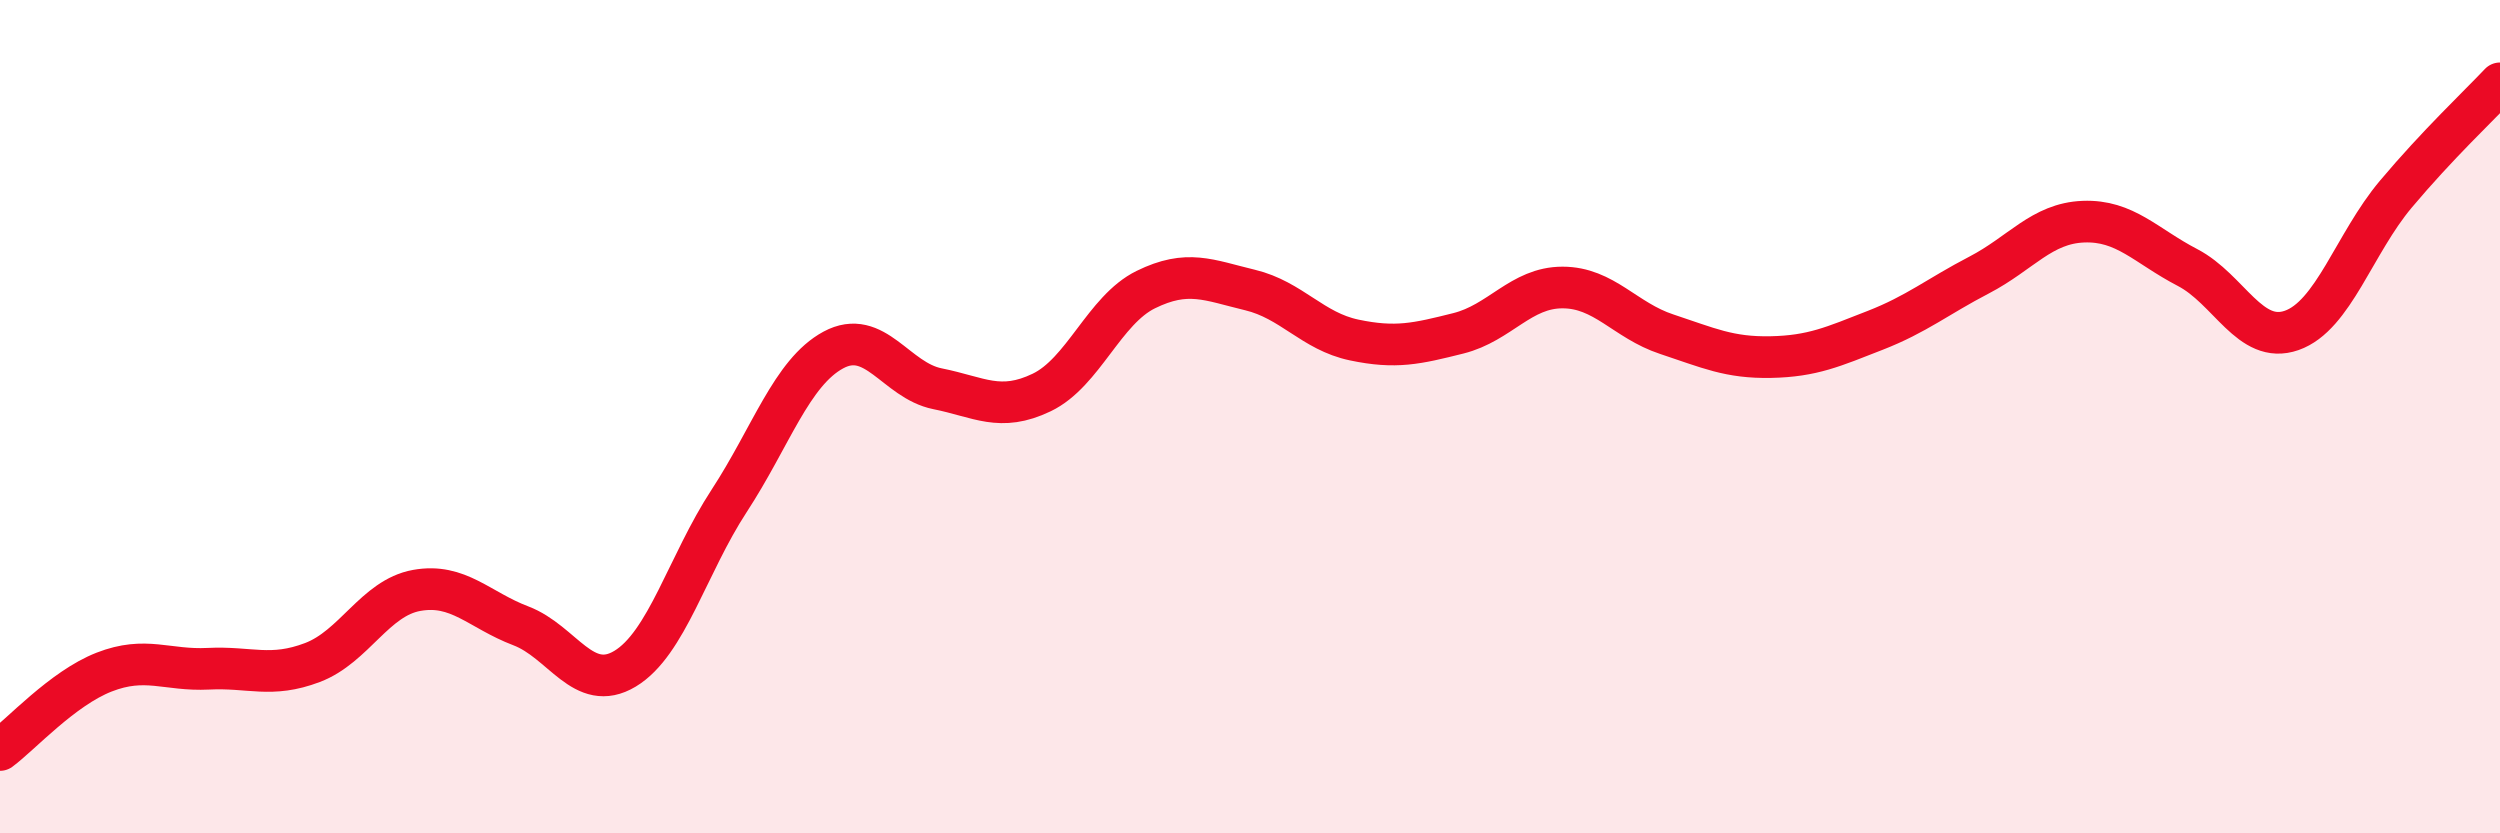
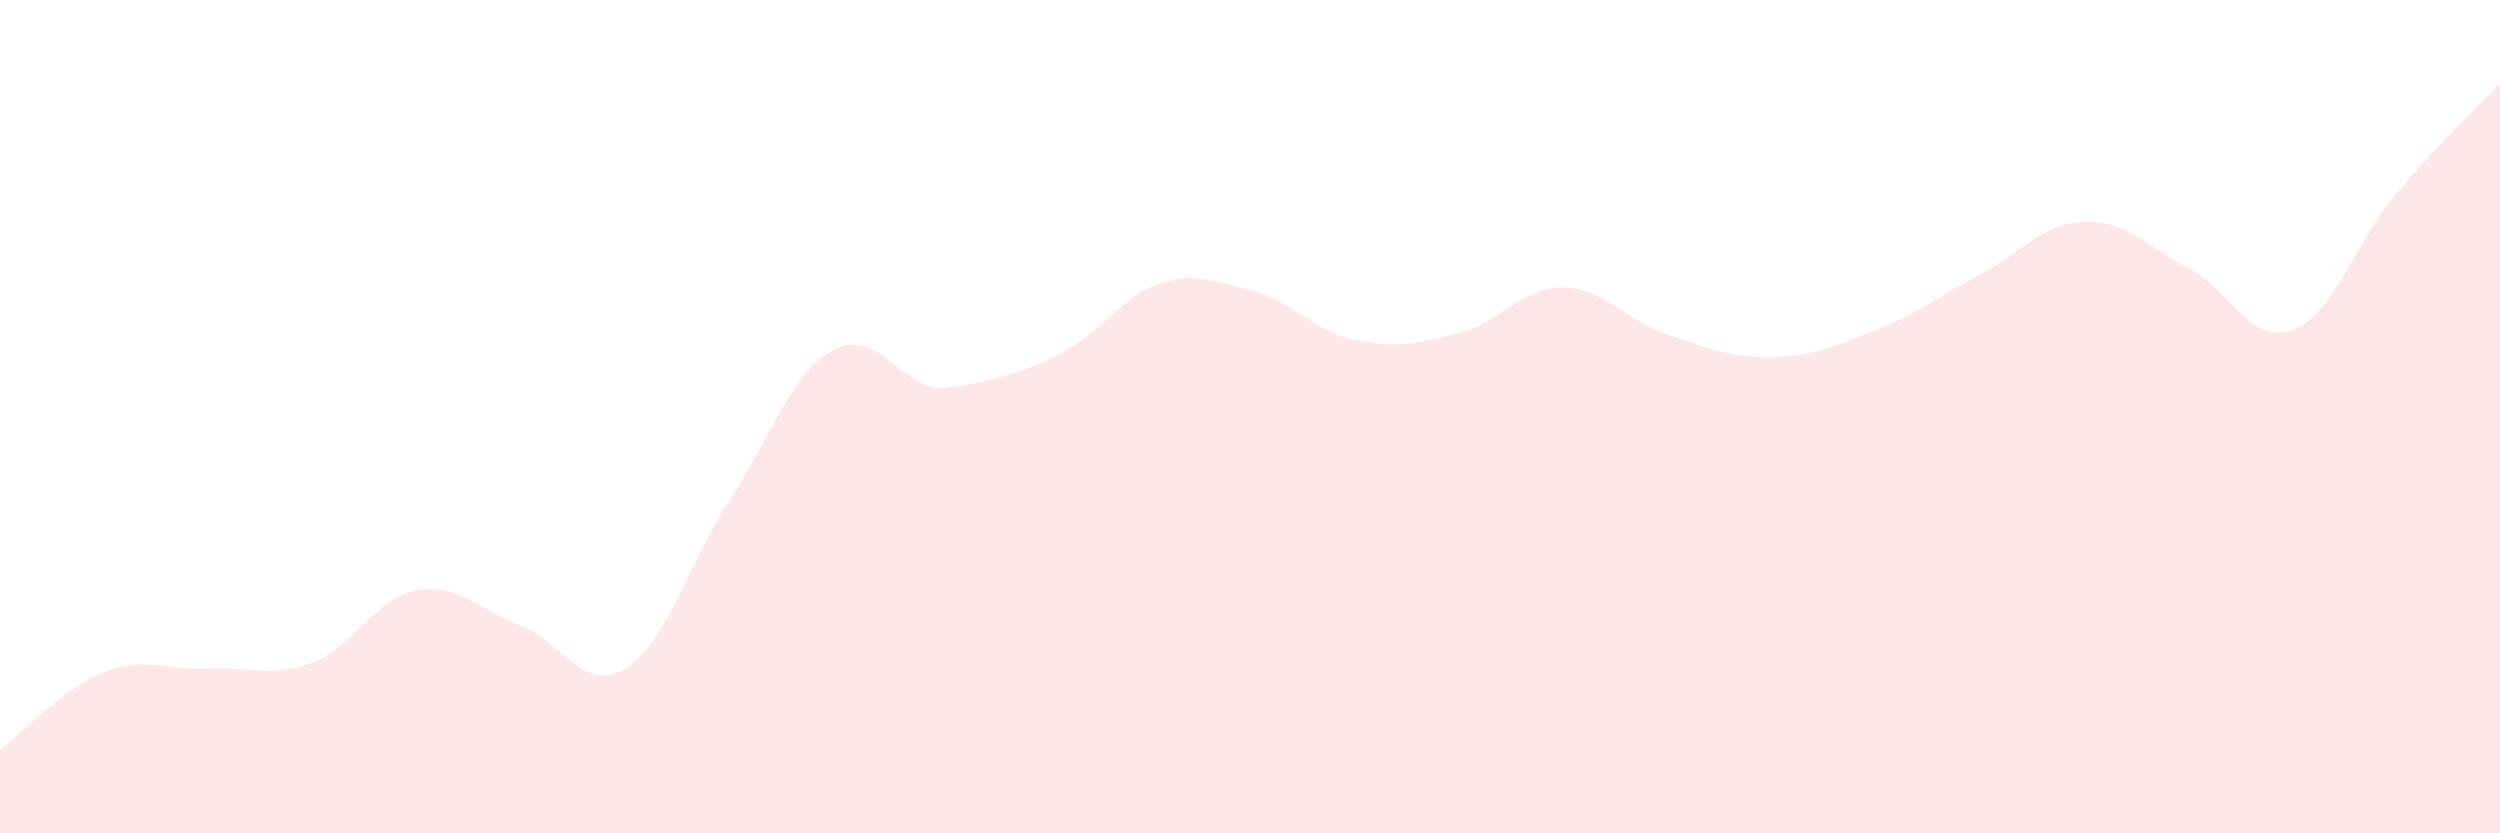
<svg xmlns="http://www.w3.org/2000/svg" width="60" height="20" viewBox="0 0 60 20">
-   <path d="M 0,18 C 0.5,17.63 1.5,16.52 2.5,16.13 C 3.5,15.74 4,16.1 5,16.05 C 6,16 6.5,16.28 7.5,15.9 C 8.5,15.52 9,14.35 10,14.17 C 11,13.99 11.5,14.64 12.5,15.02 C 13.5,15.4 14,16.65 15,16.05 C 16,15.45 16.5,13.55 17.5,12.02 C 18.5,10.49 19,8.94 20,8.4 C 21,7.86 21.5,9.13 22.5,9.33 C 23.5,9.53 24,9.9 25,9.42 C 26,8.94 26.5,7.44 27.5,6.95 C 28.5,6.46 29,6.72 30,6.96 C 31,7.2 31.5,7.95 32.5,8.16 C 33.5,8.37 34,8.25 35,8 C 36,7.75 36.5,6.9 37.5,6.9 C 38.5,6.9 39,7.69 40,8.02 C 41,8.35 41.5,8.59 42.5,8.57 C 43.5,8.55 44,8.32 45,7.93 C 46,7.54 46.5,7.12 47.5,6.6 C 48.5,6.08 49,5.36 50,5.32 C 51,5.28 51.5,5.9 52.5,6.42 C 53.5,6.94 54,8.28 55,7.93 C 56,7.58 56.5,5.85 57.5,4.66 C 58.5,3.47 59.5,2.53 60,2L60 20L0 20Z" fill="#EB0A25" opacity="0.1" stroke-linecap="round" stroke-linejoin="round" />
-   <path d="M 0,18 C 0.5,17.63 1.5,16.52 2.5,16.13 C 3.5,15.74 4,16.1 5,16.05 C 6,16 6.5,16.28 7.5,15.9 C 8.5,15.52 9,14.35 10,14.17 C 11,13.99 11.5,14.64 12.5,15.02 C 13.5,15.4 14,16.65 15,16.05 C 16,15.45 16.5,13.55 17.5,12.02 C 18.5,10.49 19,8.94 20,8.4 C 21,7.86 21.5,9.13 22.5,9.33 C 23.5,9.53 24,9.9 25,9.42 C 26,8.94 26.5,7.44 27.5,6.95 C 28.5,6.46 29,6.72 30,6.96 C 31,7.2 31.5,7.95 32.5,8.16 C 33.5,8.37 34,8.25 35,8 C 36,7.75 36.5,6.9 37.5,6.9 C 38.5,6.9 39,7.69 40,8.02 C 41,8.35 41.5,8.59 42.5,8.57 C 43.5,8.55 44,8.32 45,7.93 C 46,7.54 46.5,7.12 47.5,6.6 C 48.5,6.08 49,5.36 50,5.32 C 51,5.28 51.5,5.9 52.5,6.42 C 53.5,6.94 54,8.28 55,7.93 C 56,7.58 56.5,5.85 57.5,4.66 C 58.5,3.47 59.5,2.53 60,2" stroke="#EB0A25" stroke-width="1" fill="none" stroke-linecap="round" stroke-linejoin="round" />
+   <path d="M 0,18 C 0.5,17.63 1.5,16.52 2.5,16.13 C 3.5,15.74 4,16.1 5,16.05 C 6,16 6.5,16.28 7.5,15.9 C 8.5,15.52 9,14.35 10,14.17 C 11,13.99 11.5,14.64 12.5,15.02 C 13.5,15.4 14,16.65 15,16.05 C 16,15.45 16.5,13.55 17.5,12.02 C 18.5,10.49 19,8.94 20,8.4 C 21,7.86 21.5,9.13 22.5,9.33 C 26,8.94 26.5,7.44 27.5,6.95 C 28.5,6.46 29,6.72 30,6.96 C 31,7.2 31.5,7.95 32.5,8.16 C 33.5,8.37 34,8.25 35,8 C 36,7.75 36.5,6.9 37.5,6.9 C 38.5,6.9 39,7.69 40,8.02 C 41,8.35 41.5,8.59 42.5,8.57 C 43.5,8.55 44,8.32 45,7.93 C 46,7.54 46.5,7.12 47.5,6.6 C 48.5,6.08 49,5.36 50,5.32 C 51,5.28 51.5,5.9 52.5,6.42 C 53.5,6.94 54,8.28 55,7.93 C 56,7.58 56.5,5.85 57.5,4.66 C 58.5,3.47 59.5,2.53 60,2L60 20L0 20Z" fill="#EB0A25" opacity="0.1" stroke-linecap="round" stroke-linejoin="round" />
</svg>